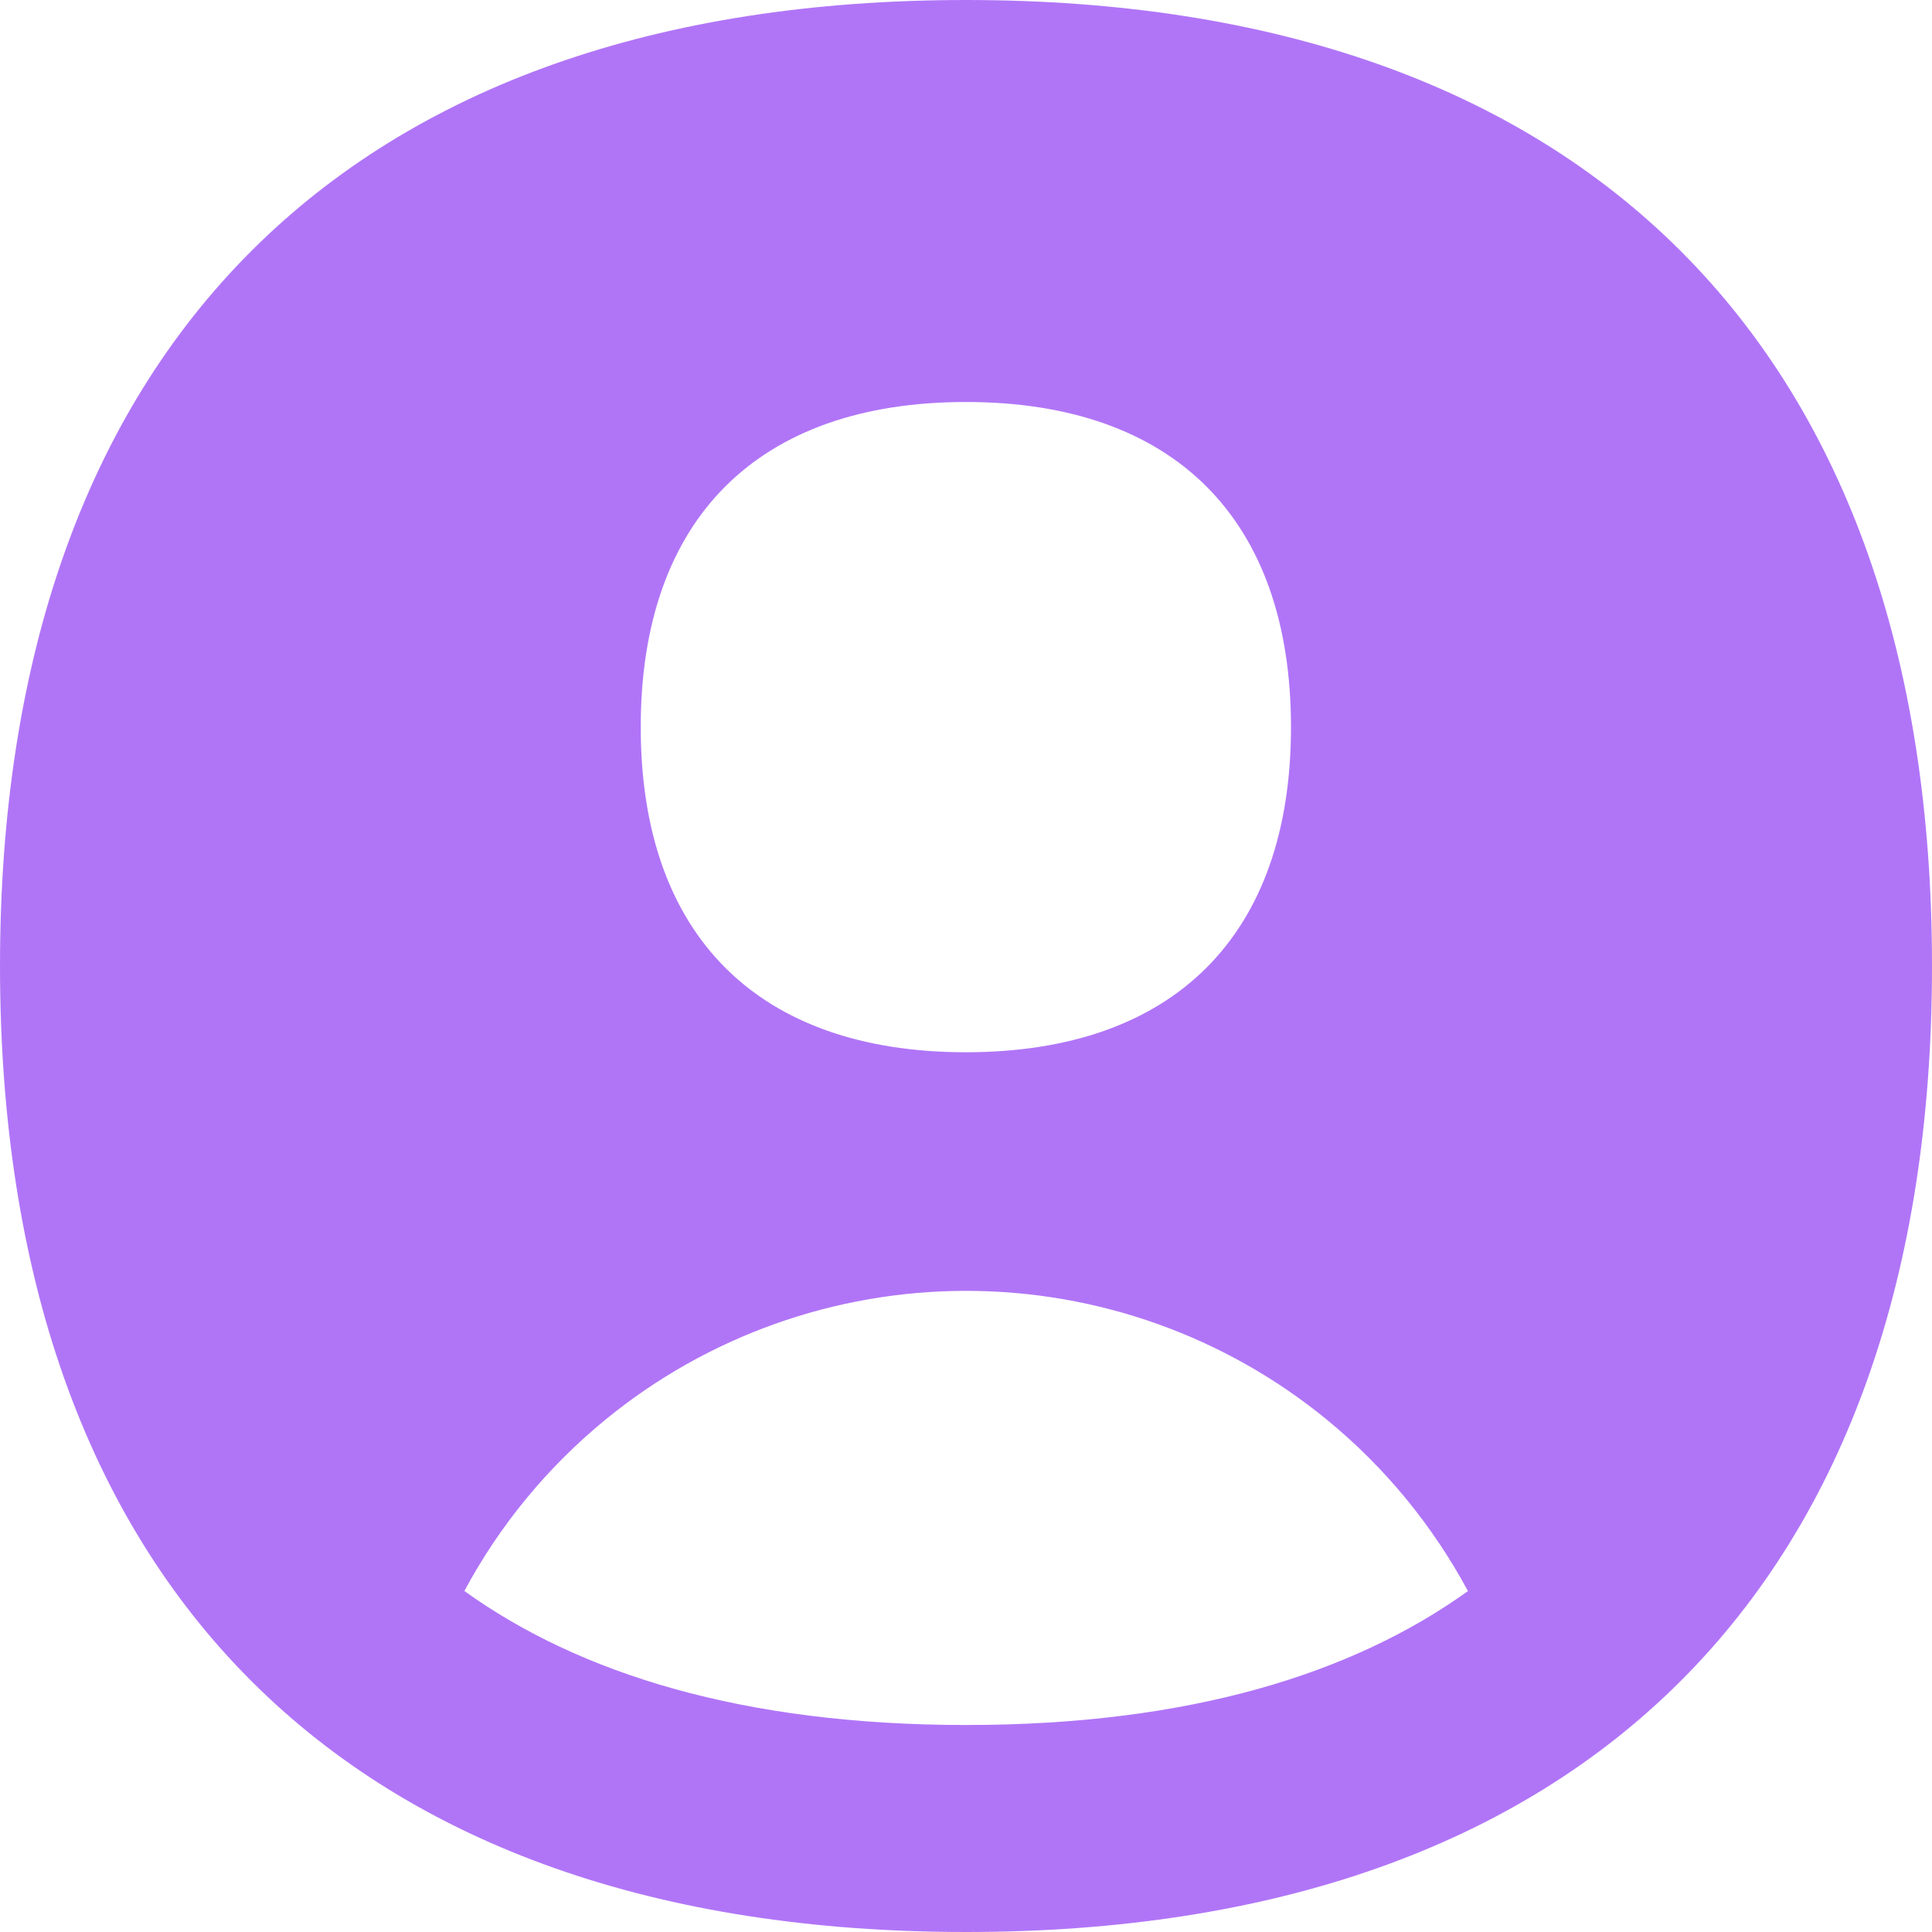
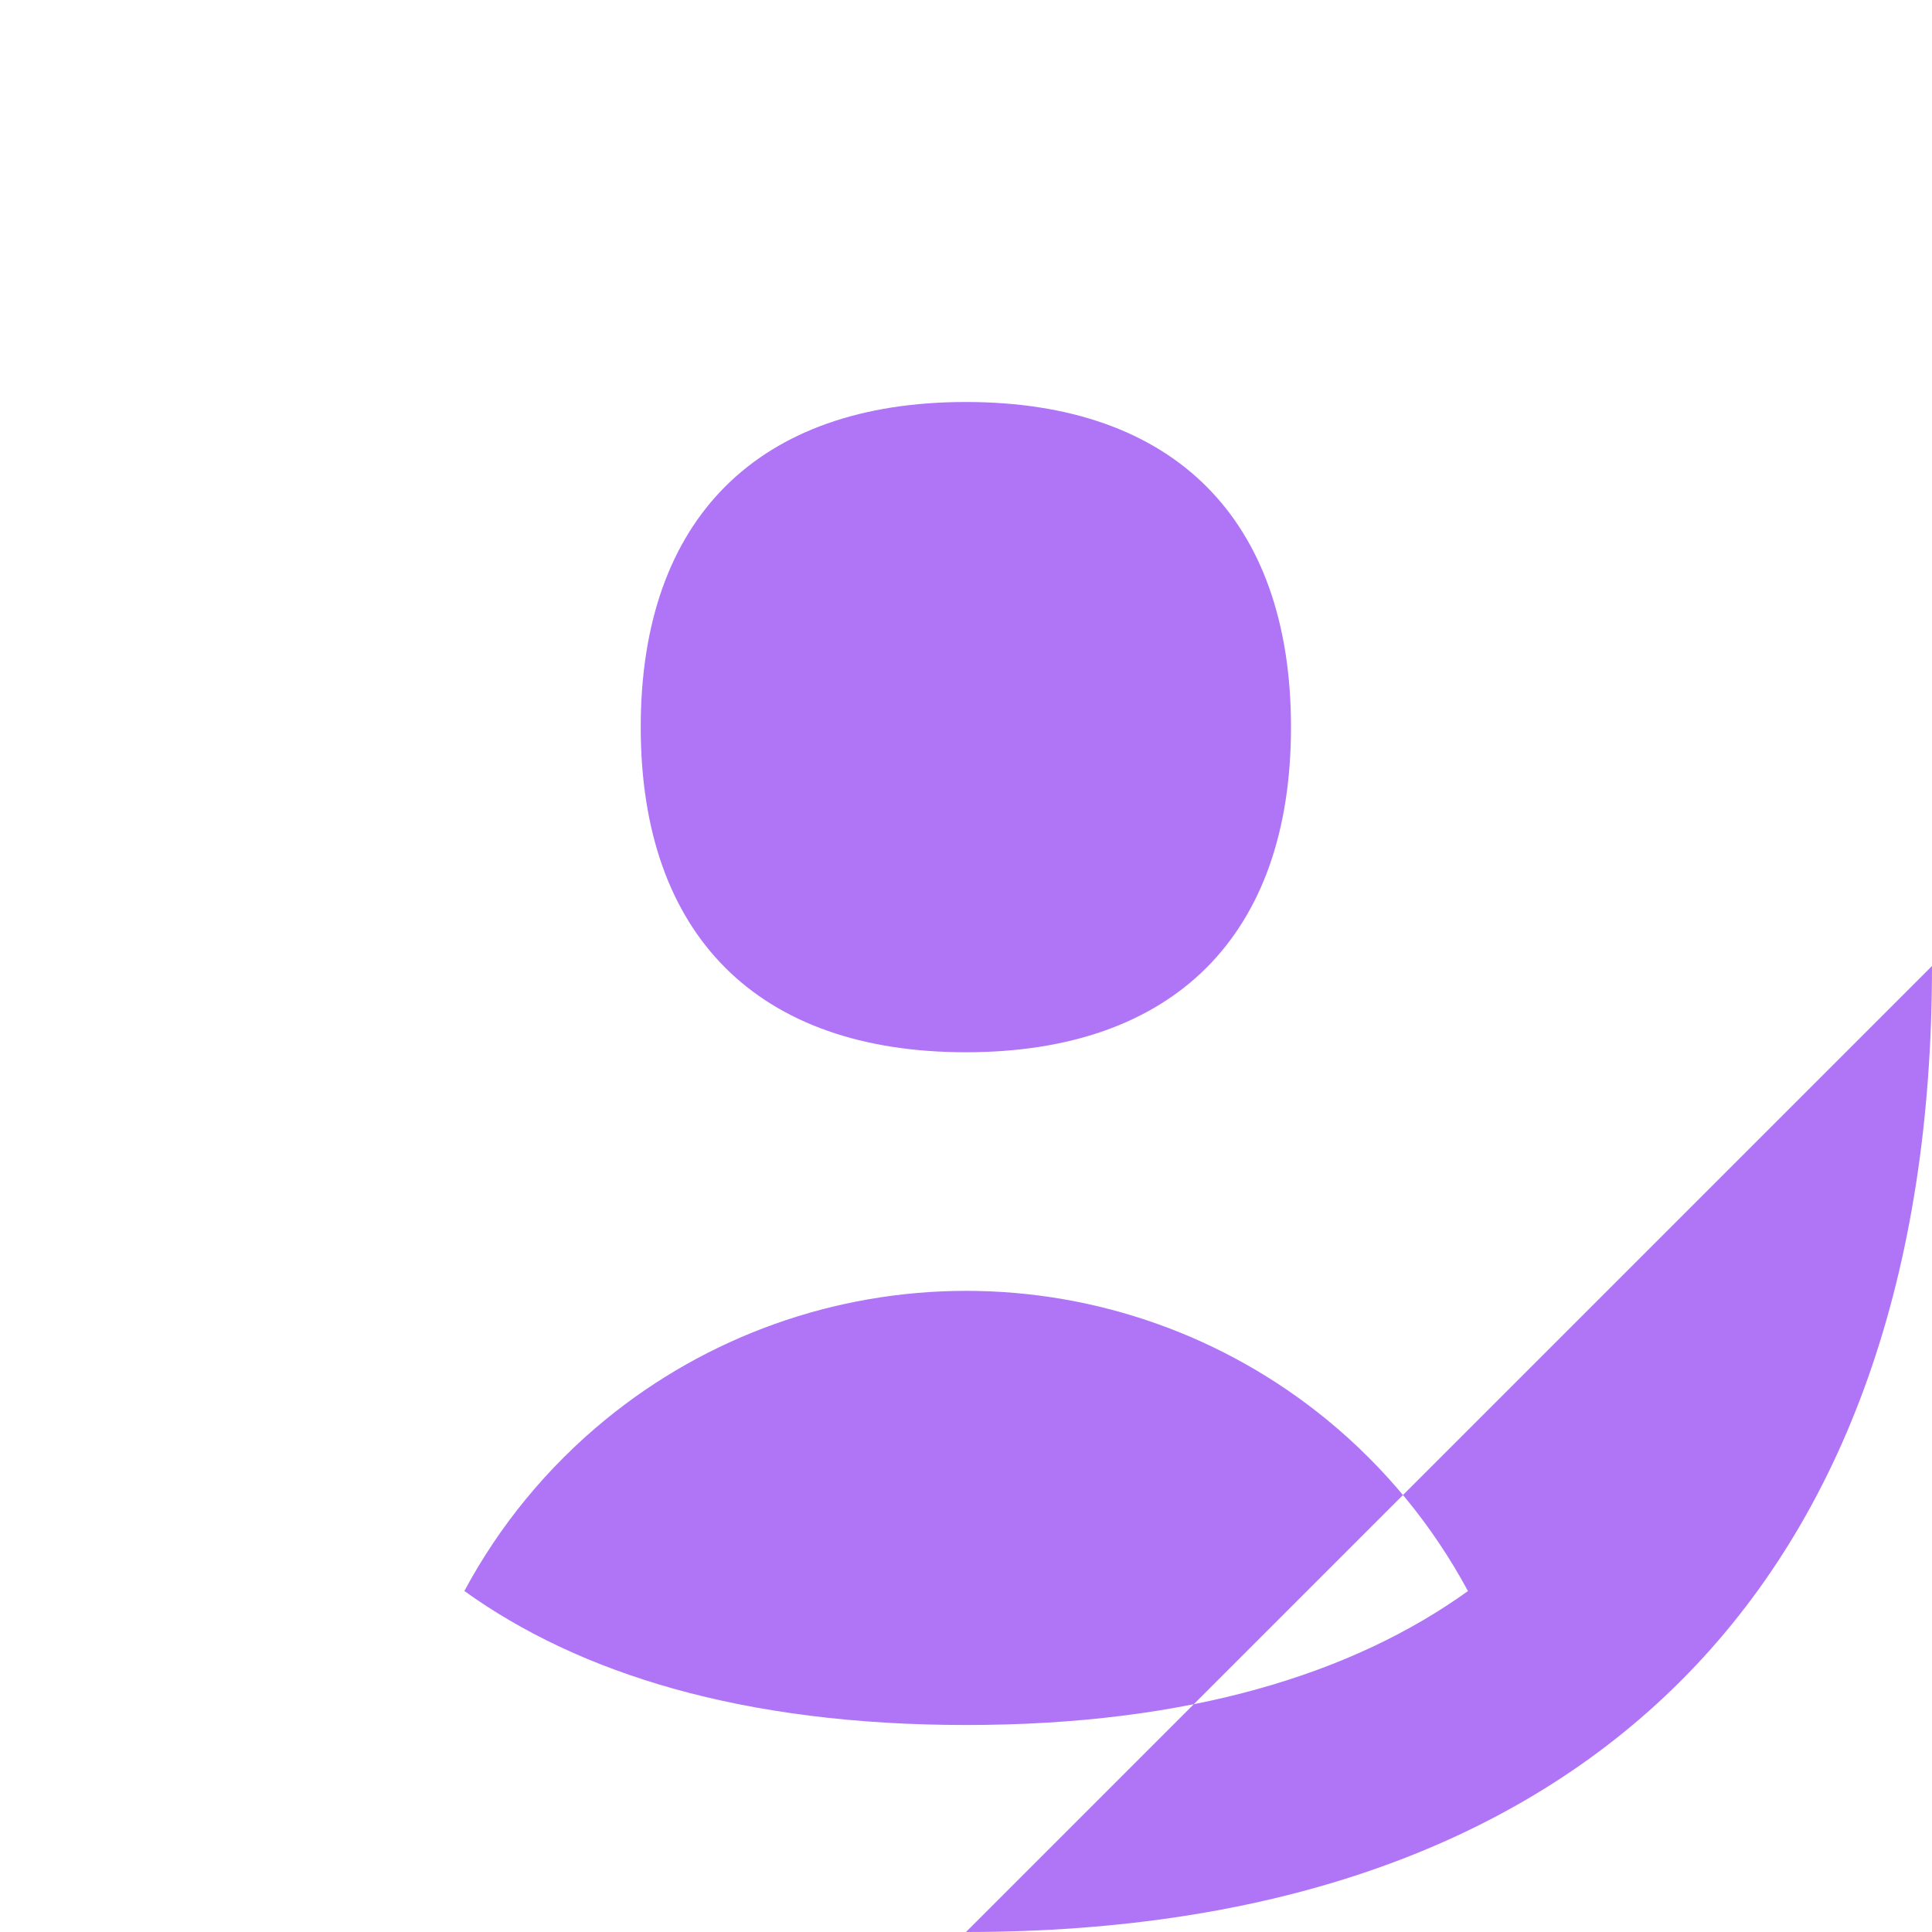
<svg xmlns="http://www.w3.org/2000/svg" fill="none" viewBox="0 0 14 14" id="User-Circle-Single--Streamline-Flex" height="14" width="14">
  <desc>
    User Circle Single Streamline Icon: https://streamlinehq.com
  </desc>
  <g id="user-circle-single--circle-geometric-human-person-single-user">
-     <path id="Subtract" fill="#b075f7" fill-rule="evenodd" d="M7 14c4.48 0 7 -2.52 7 -7s-2.52 -7 -7 -7 -7 2.52 -7 7 2.52 7 7 7Zm3.637 -2.471c-0.255 -0.474 -0.602 -0.898 -1.024 -1.243 -0.737 -0.603 -1.66 -0.932 -2.612 -0.932s-1.875 0.329 -2.612 0.932c-0.423 0.346 -0.77 0.769 -1.024 1.243 0.832 0.598 2.016 0.971 3.637 0.971 1.62 0 2.804 -0.373 3.636 -0.971ZM9.355 5.269c0 1.508 -0.848 2.356 -2.356 2.356 -1.508 0 -2.356 -0.848 -2.356 -2.356 0 -1.508 0.848 -2.356 2.356 -2.356 1.508 0 2.356 0.848 2.356 2.356Z" clip-rule="evenodd" stroke-width="1" />
+     <path id="Subtract" fill="#b075f7" fill-rule="evenodd" d="M7 14c4.48 0 7 -2.52 7 -7Zm3.637 -2.471c-0.255 -0.474 -0.602 -0.898 -1.024 -1.243 -0.737 -0.603 -1.66 -0.932 -2.612 -0.932s-1.875 0.329 -2.612 0.932c-0.423 0.346 -0.77 0.769 -1.024 1.243 0.832 0.598 2.016 0.971 3.637 0.971 1.62 0 2.804 -0.373 3.636 -0.971ZM9.355 5.269c0 1.508 -0.848 2.356 -2.356 2.356 -1.508 0 -2.356 -0.848 -2.356 -2.356 0 -1.508 0.848 -2.356 2.356 -2.356 1.508 0 2.356 0.848 2.356 2.356Z" clip-rule="evenodd" stroke-width="1" />
  </g>
</svg>